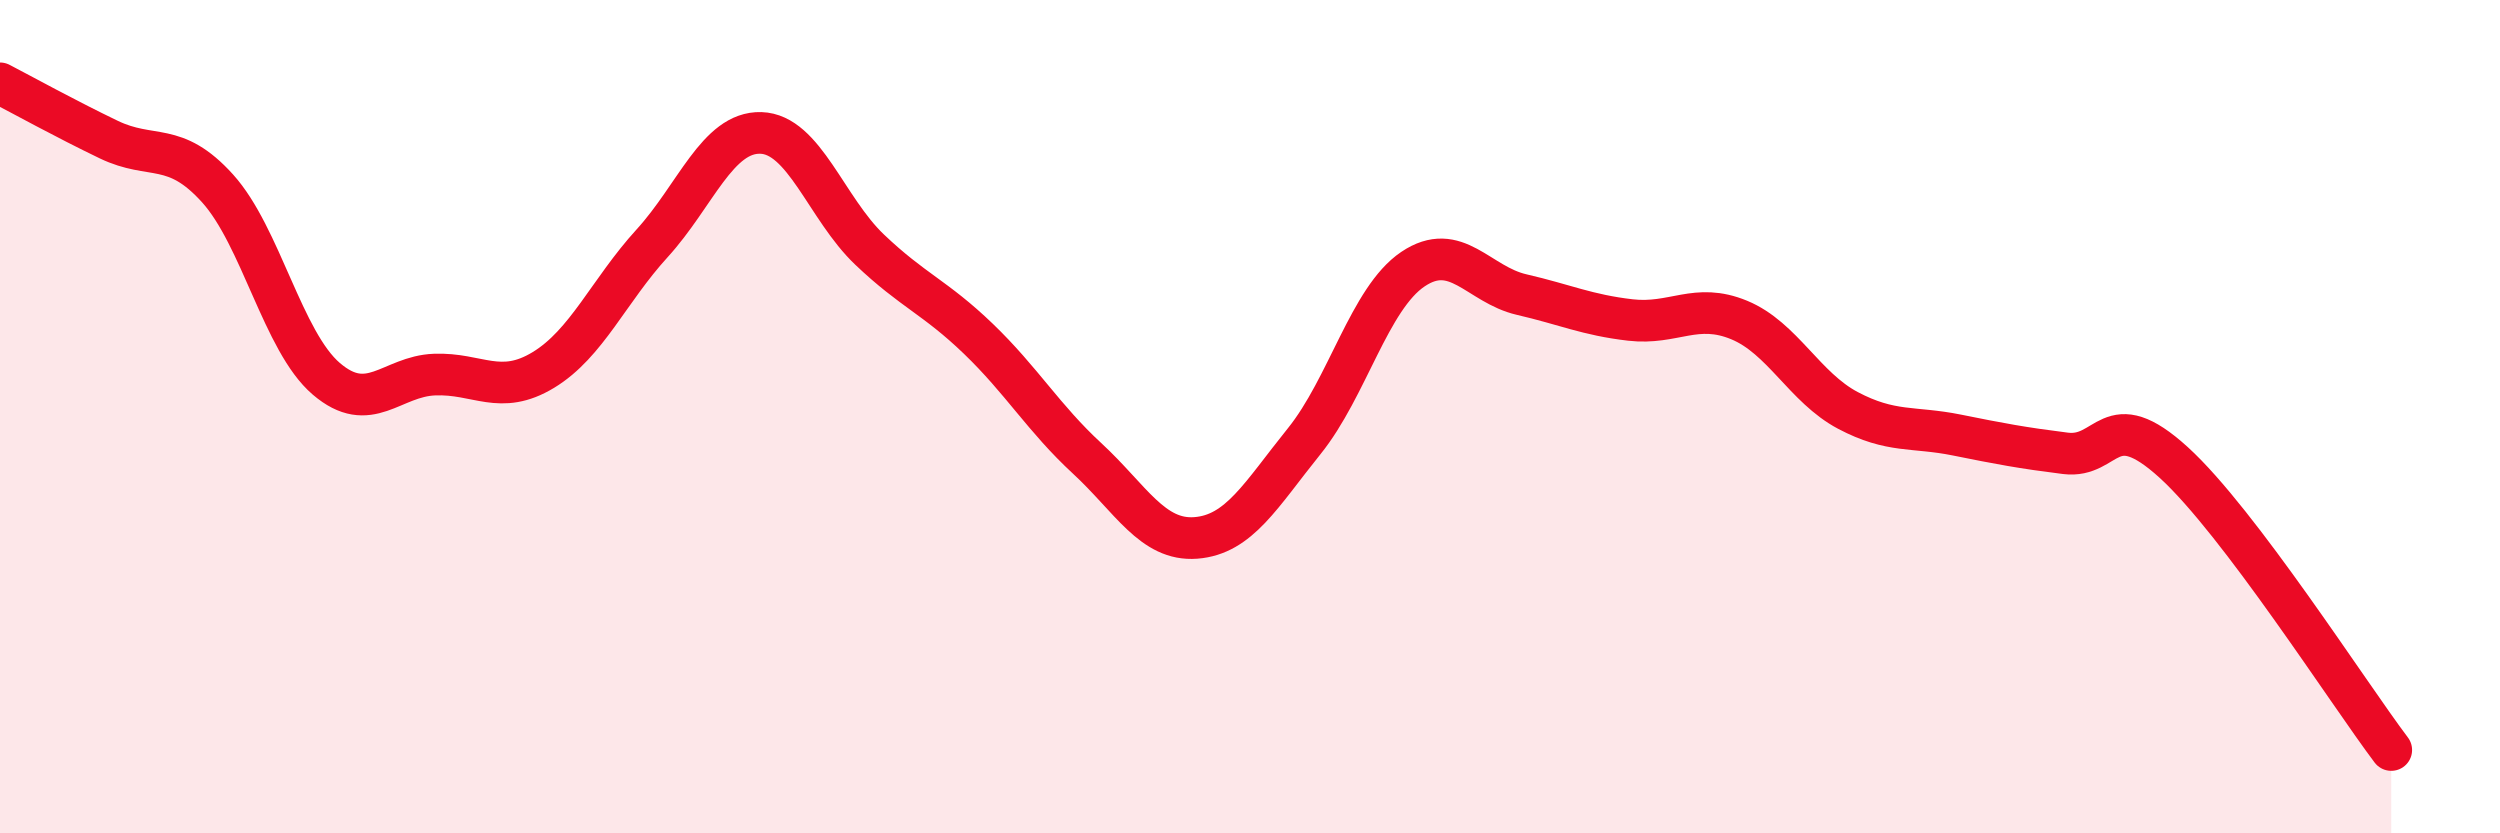
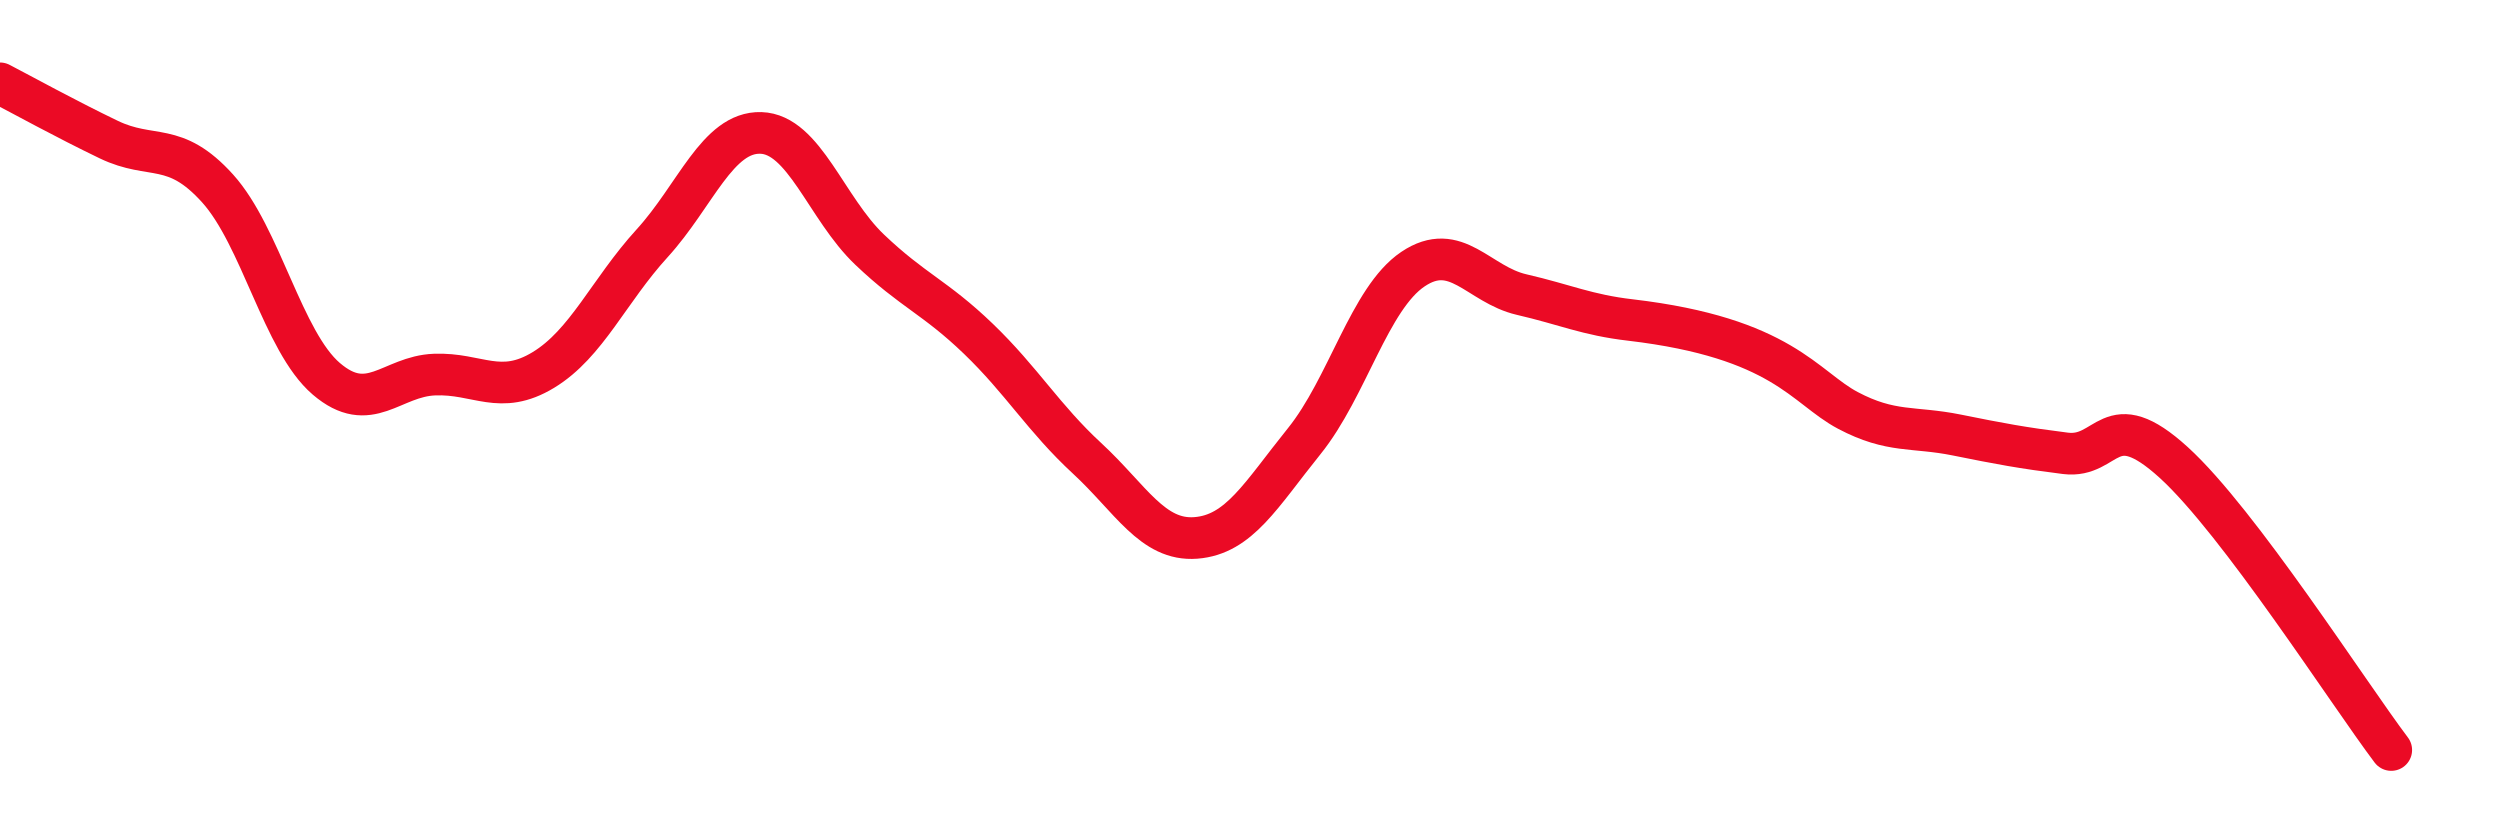
<svg xmlns="http://www.w3.org/2000/svg" width="60" height="20" viewBox="0 0 60 20">
-   <path d="M 0,2 C 0.52,2.27 1.57,2.85 2.61,3.35 C 3.65,3.85 4.18,3.37 5.22,4.52 C 6.26,5.67 6.79,8.2 7.83,9.09 C 8.87,9.98 9.39,9.03 10.43,8.99 C 11.47,8.95 12,9.51 13.04,8.88 C 14.08,8.25 14.61,6.98 15.65,5.84 C 16.69,4.7 17.22,3.16 18.26,3.19 C 19.3,3.22 19.83,5 20.87,5.99 C 21.91,6.98 22.44,7.13 23.48,8.13 C 24.52,9.13 25.05,10.04 26.09,11 C 27.13,11.96 27.66,12.99 28.7,12.91 C 29.74,12.83 30.26,11.88 31.3,10.59 C 32.34,9.3 32.87,7.16 33.91,6.46 C 34.95,5.76 35.48,6.83 36.52,7.07 C 37.56,7.31 38.09,7.56 39.13,7.68 C 40.17,7.8 40.7,7.25 41.74,7.68 C 42.78,8.11 43.31,9.3 44.35,9.85 C 45.39,10.4 45.92,10.23 46.96,10.44 C 48,10.65 48.53,10.75 49.57,10.88 C 50.61,11.01 50.61,9.68 52.17,11.1 C 53.73,12.52 56.35,16.62 57.39,18L57.39 20L0 20Z" fill="#EB0A25" opacity="0.1" stroke-linecap="round" stroke-linejoin="round" />
-   <path d="M 0,2 C 0.52,2.27 1.57,2.85 2.61,3.35 C 3.65,3.85 4.18,3.37 5.22,4.52 C 6.26,5.67 6.79,8.2 7.83,9.09 C 8.87,9.98 9.39,9.03 10.43,8.99 C 11.47,8.95 12,9.51 13.04,8.88 C 14.08,8.25 14.61,6.98 15.65,5.84 C 16.69,4.7 17.22,3.16 18.26,3.19 C 19.3,3.22 19.83,5 20.87,5.99 C 21.91,6.98 22.44,7.13 23.48,8.13 C 24.52,9.13 25.05,10.04 26.09,11 C 27.13,11.96 27.66,12.99 28.7,12.91 C 29.74,12.83 30.26,11.88 31.3,10.59 C 32.34,9.3 32.87,7.16 33.91,6.46 C 34.95,5.76 35.48,6.83 36.52,7.07 C 37.56,7.31 38.09,7.56 39.13,7.68 C 40.17,7.8 40.7,7.25 41.74,7.68 C 42.78,8.11 43.31,9.3 44.35,9.85 C 45.39,10.4 45.92,10.23 46.96,10.44 C 48,10.65 48.53,10.75 49.57,10.88 C 50.61,11.01 50.61,9.68 52.17,11.1 C 53.73,12.52 56.35,16.62 57.39,18" stroke="#EB0A25" stroke-width="1" fill="none" stroke-linecap="round" stroke-linejoin="round" />
+   <path d="M 0,2 C 0.52,2.27 1.57,2.85 2.61,3.35 C 3.65,3.85 4.18,3.37 5.22,4.52 C 6.26,5.67 6.79,8.2 7.83,9.09 C 8.87,9.98 9.39,9.03 10.43,8.99 C 11.47,8.95 12,9.51 13.04,8.88 C 14.08,8.25 14.61,6.98 15.65,5.84 C 16.69,4.7 17.22,3.16 18.26,3.19 C 19.3,3.22 19.83,5 20.87,5.99 C 21.91,6.98 22.44,7.13 23.48,8.13 C 24.52,9.13 25.05,10.04 26.09,11 C 27.13,11.96 27.66,12.99 28.7,12.91 C 29.74,12.83 30.26,11.88 31.3,10.59 C 32.34,9.3 32.87,7.16 33.91,6.46 C 34.95,5.76 35.48,6.83 36.52,7.07 C 37.56,7.31 38.09,7.56 39.13,7.68 C 42.78,8.11 43.31,9.3 44.35,9.85 C 45.39,10.4 45.92,10.23 46.96,10.44 C 48,10.65 48.53,10.75 49.57,10.88 C 50.61,11.01 50.61,9.68 52.17,11.1 C 53.73,12.52 56.35,16.62 57.39,18" stroke="#EB0A25" stroke-width="1" fill="none" stroke-linecap="round" stroke-linejoin="round" />
</svg>